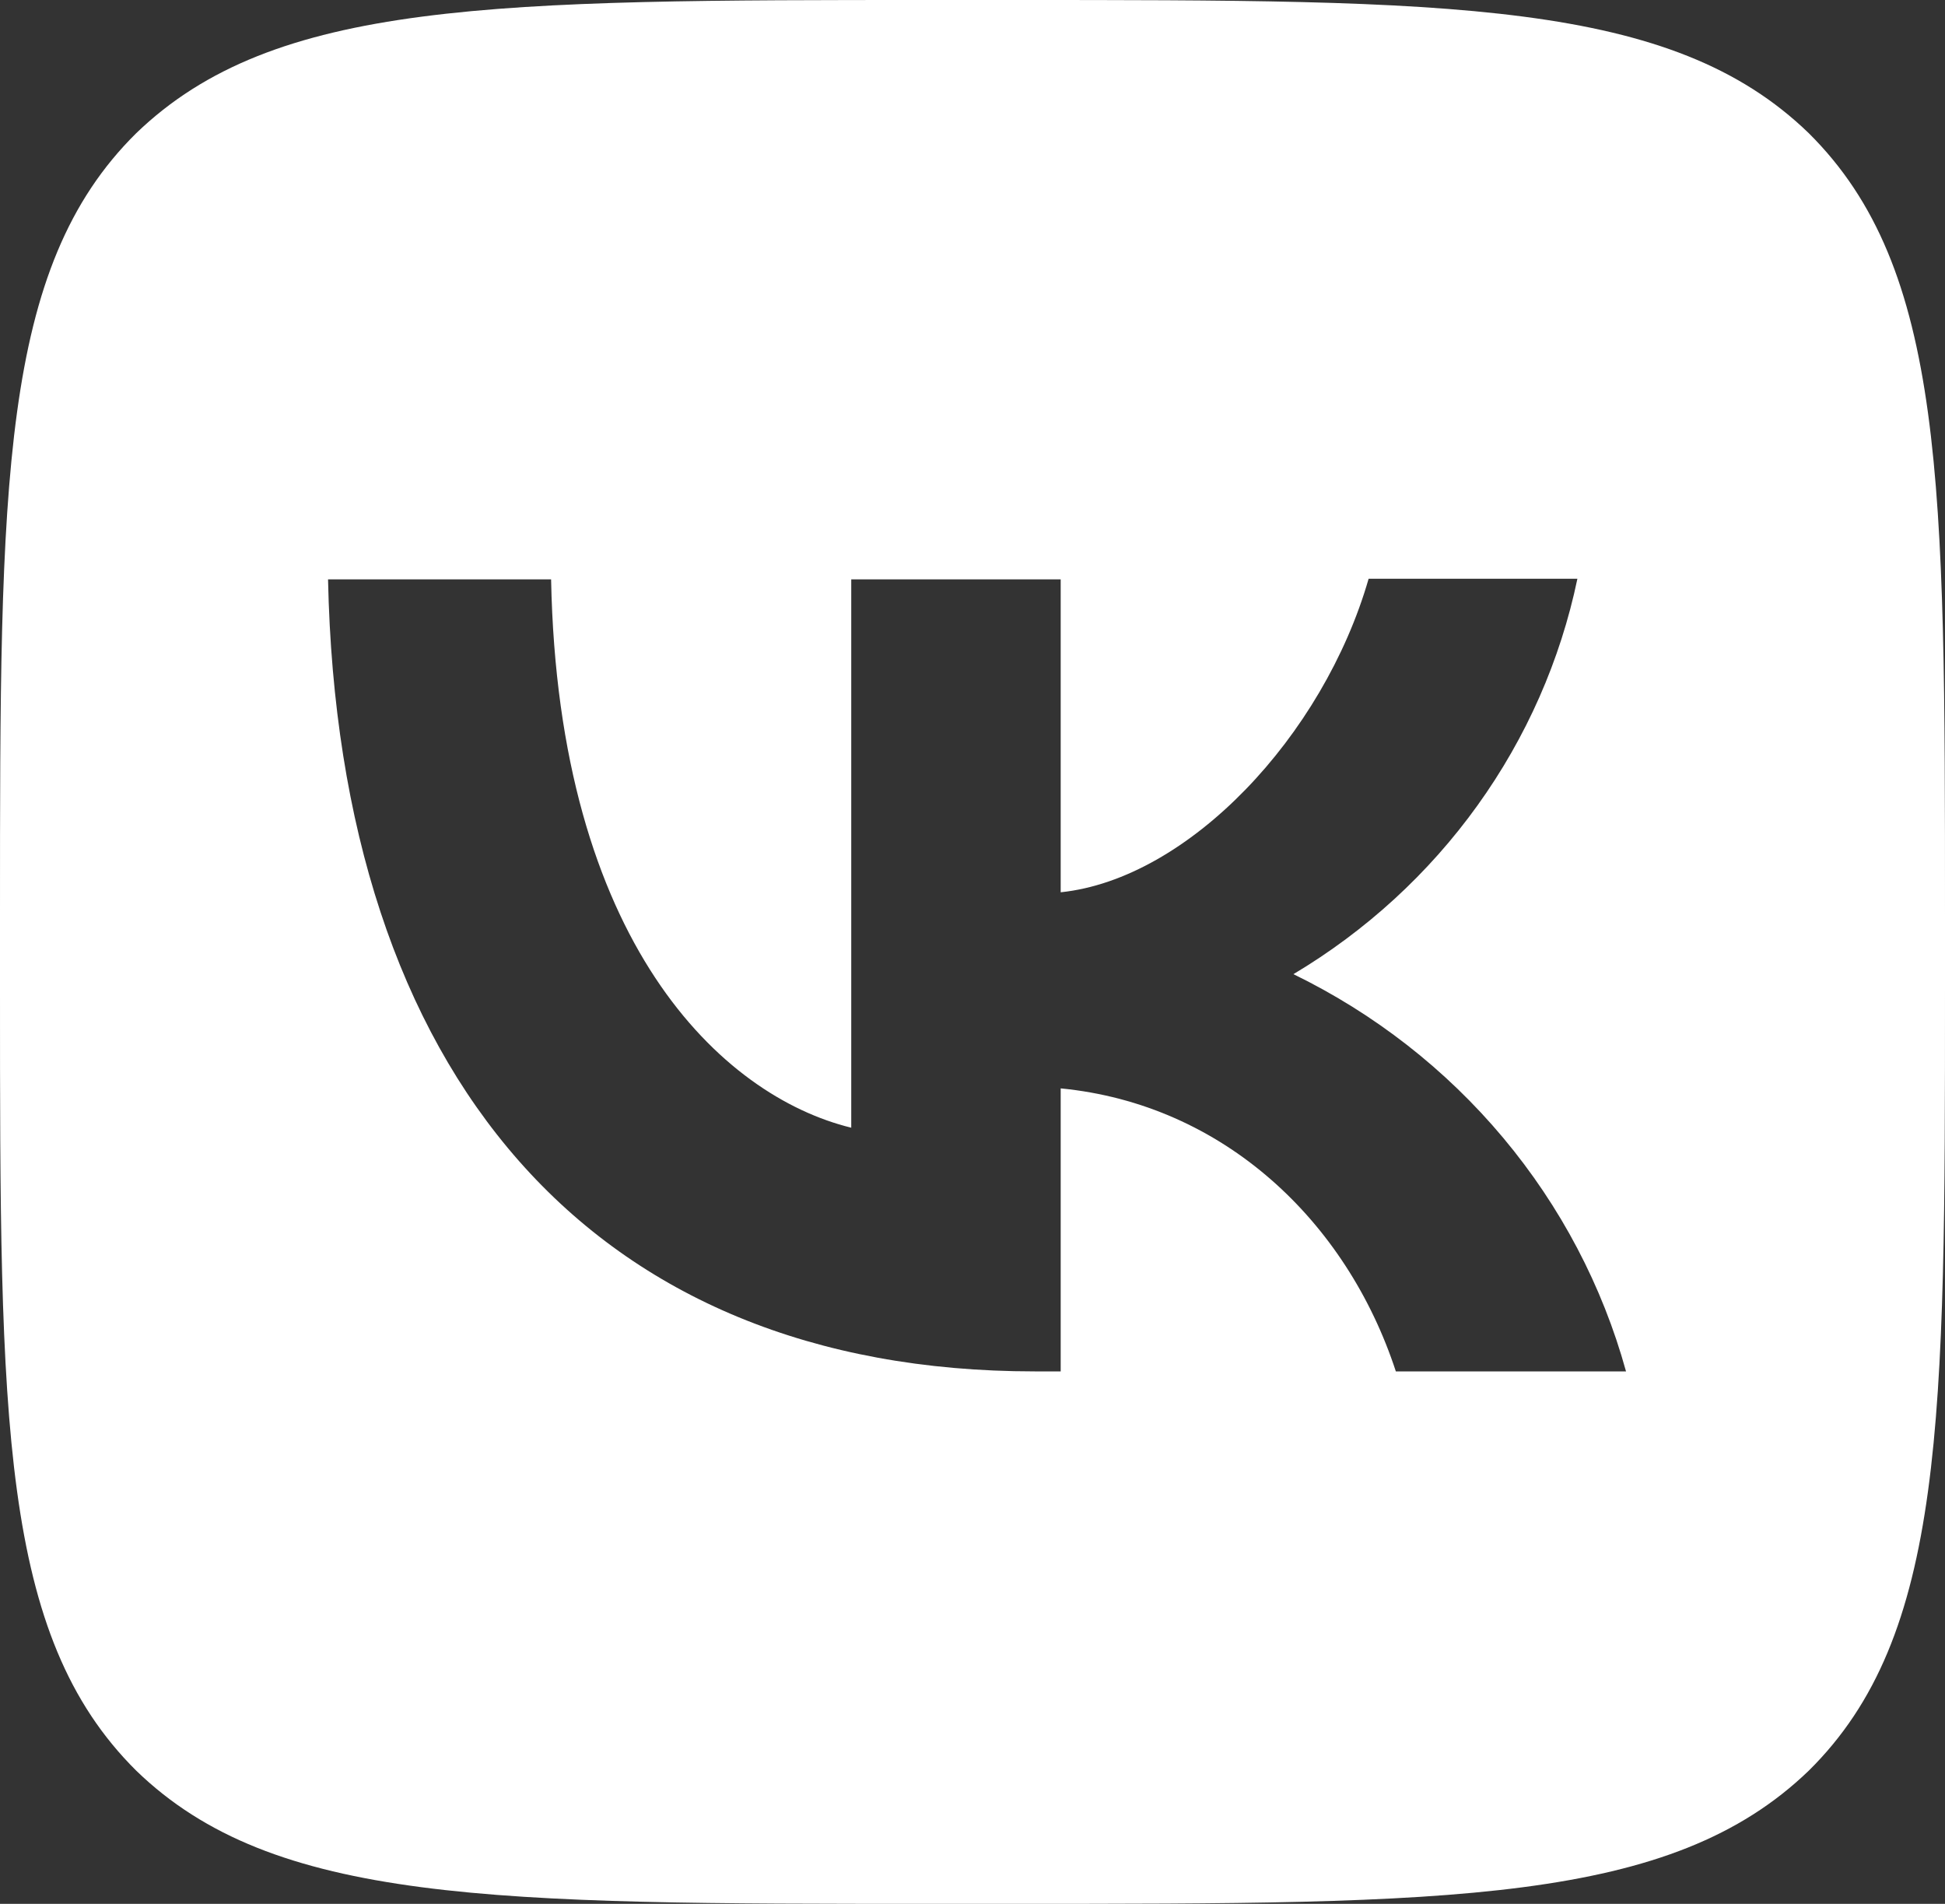
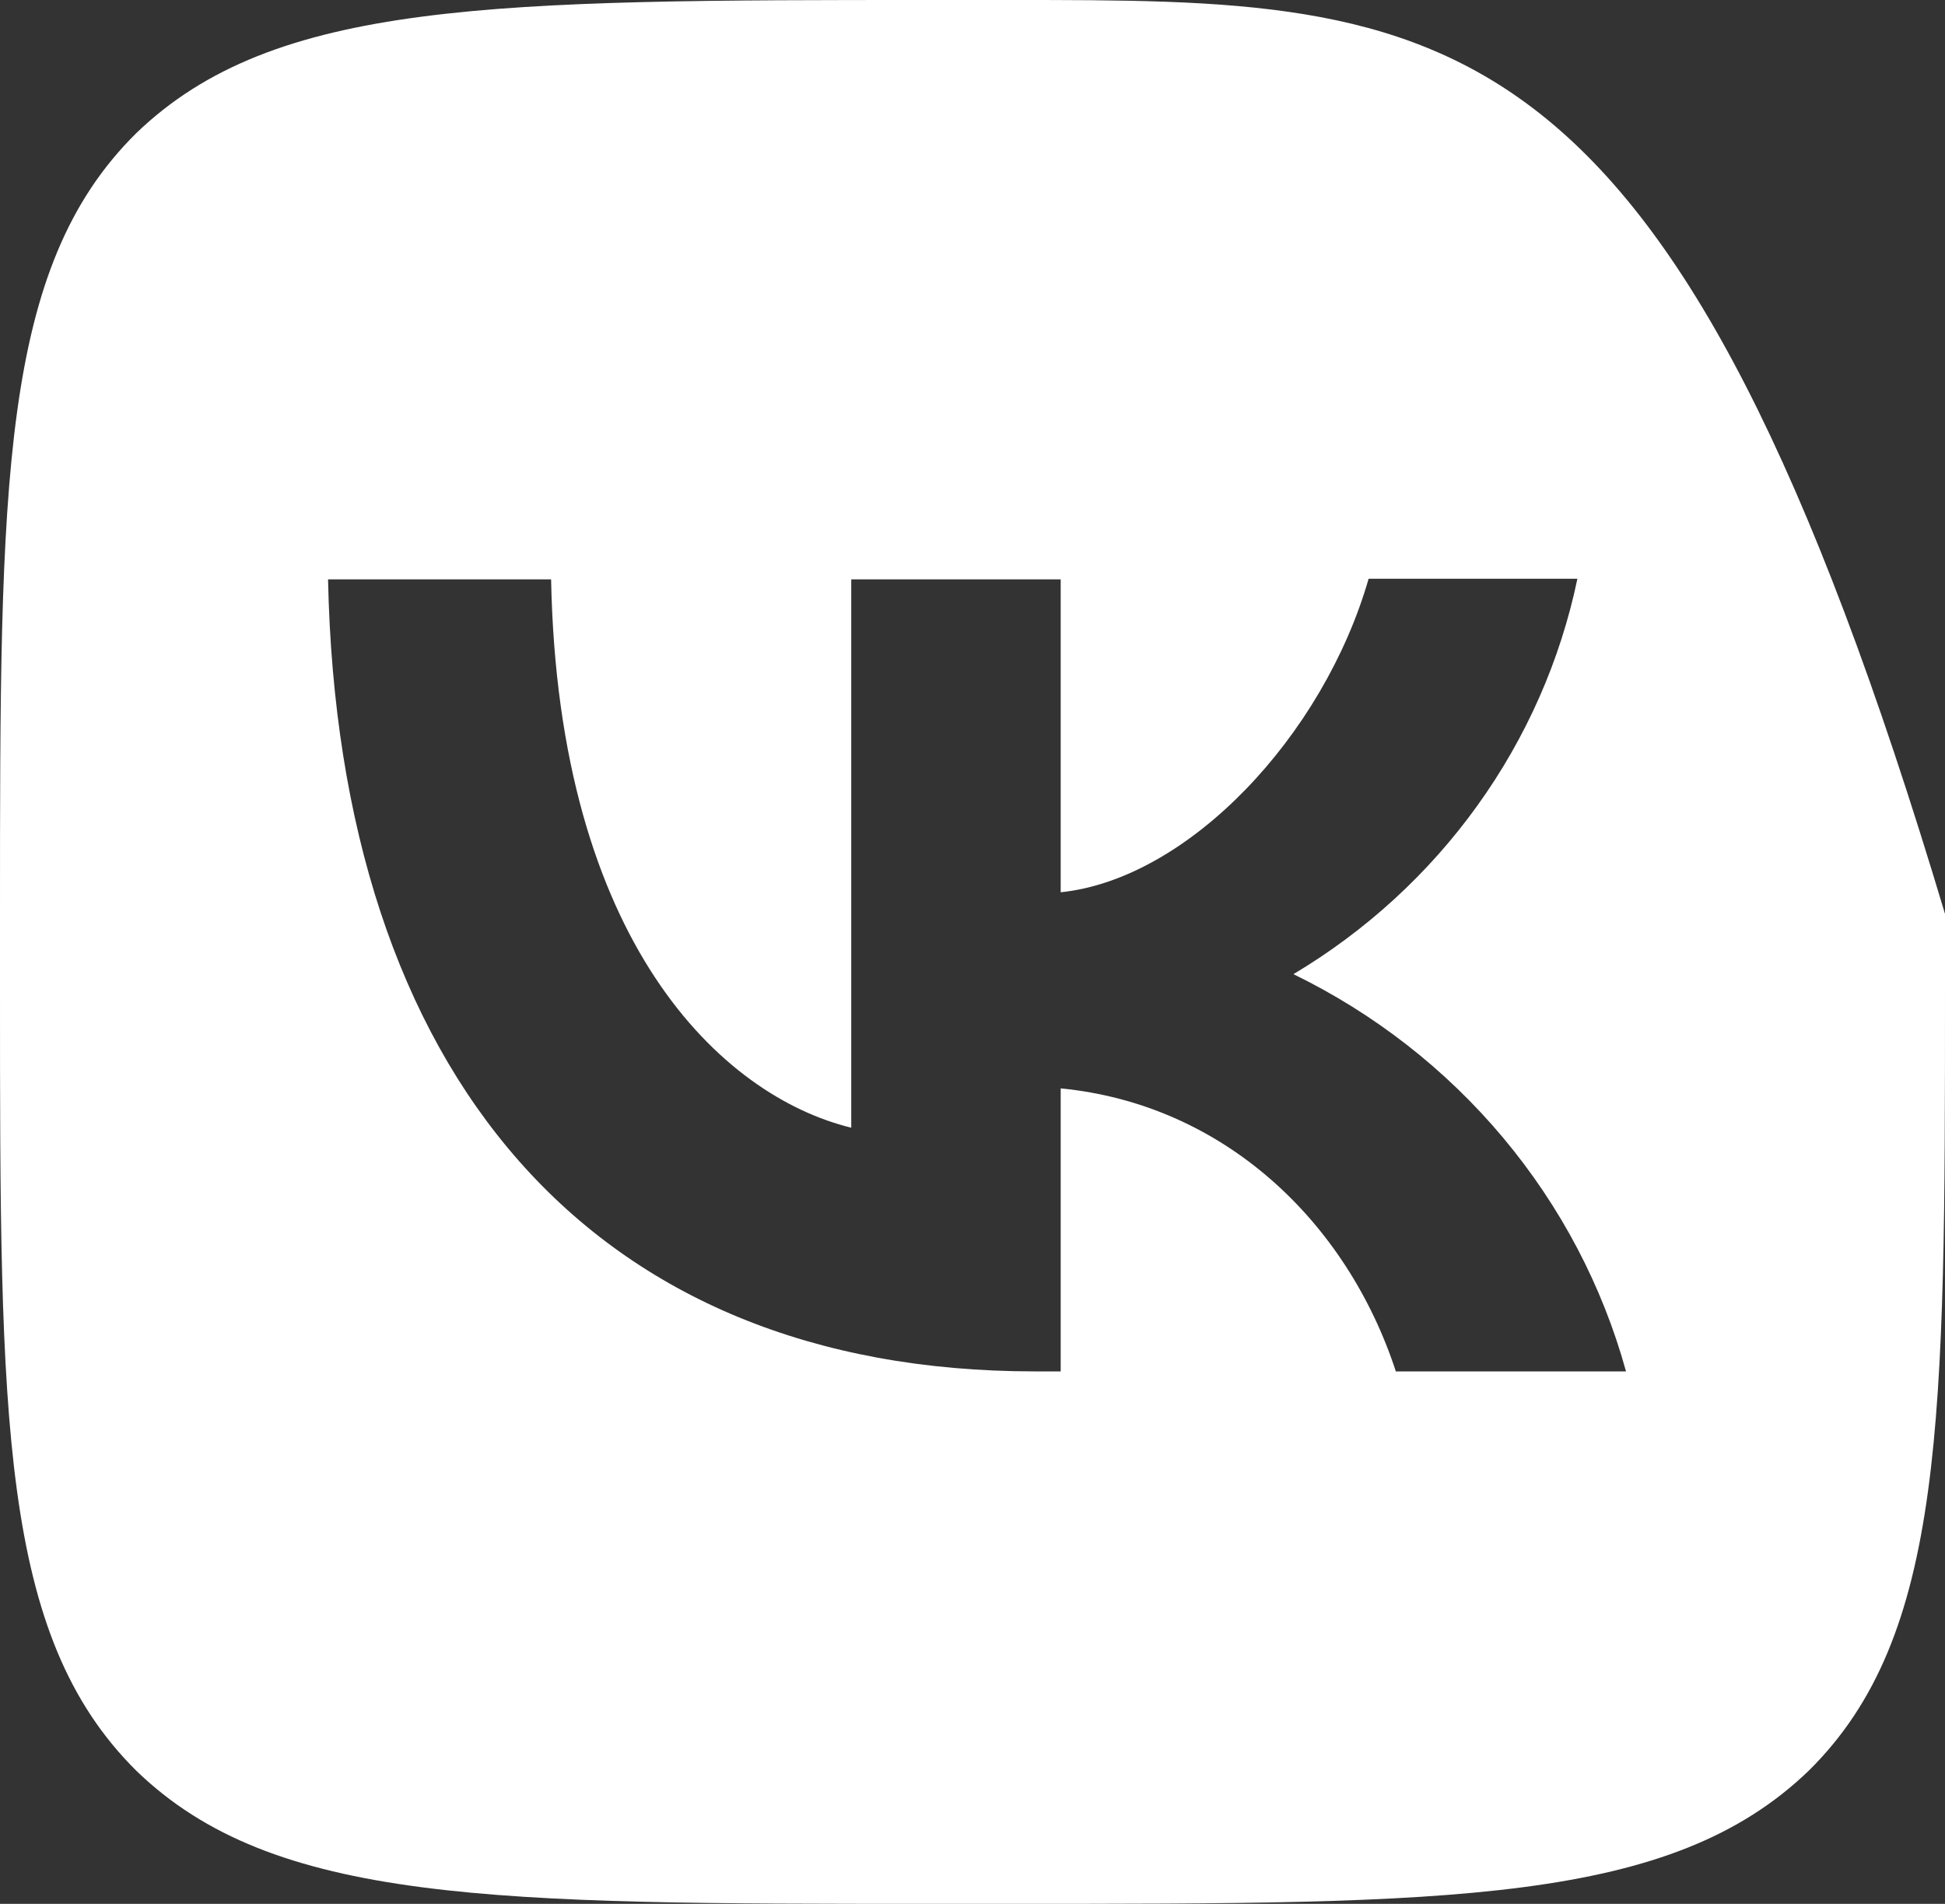
<svg xmlns="http://www.w3.org/2000/svg" width="47" height="46" viewBox="0 0 47 46" fill="none">
  <rect x="0" y="0" width="47" height="46" fill="#333333" stroke="none" />
-   <path fill-rule="evenodd" clip-rule="evenodd" d="M3.29 3.22C2.80142e-07 6.471 0 11.669 0 22.08V23.92C0 34.316 2.80142e-07 39.514 3.29 42.78C6.611 46 11.922 46 22.56 46H24.44C35.062 46 40.373 46 43.71 42.78C47 39.529 47 34.331 47 23.92V22.08C47 11.684 47 6.486 43.71 3.22C40.389 2.74181e-07 35.078 0 24.44 0H22.56C11.938 0 6.627 2.74181e-07 3.29 3.22ZM7.927 13.999C8.178 25.959 14.288 33.135 25.004 33.135H25.631V26.297C29.563 26.68 32.54 29.501 33.73 33.135H39.292C38.722 31.07 37.71 29.147 36.325 27.493C34.94 25.838 33.212 24.49 31.255 23.537C33.008 22.492 34.523 21.104 35.703 19.46C36.884 17.817 37.706 15.953 38.117 13.984H33.072C31.976 17.787 28.717 21.237 25.631 21.559V13.999H20.57V27.247C17.437 26.481 13.489 22.77 13.317 13.999H7.927Z" fill="white" />
+   <path fill-rule="evenodd" clip-rule="evenodd" d="M3.29 3.22C2.80142e-07 6.471 0 11.669 0 22.08V23.92C0 34.316 2.80142e-07 39.514 3.29 42.78C6.611 46 11.922 46 22.56 46H24.44C35.062 46 40.373 46 43.71 42.78C47 39.529 47 34.331 47 23.92V22.08C40.389 2.74181e-07 35.078 0 24.44 0H22.56C11.938 0 6.627 2.74181e-07 3.29 3.22ZM7.927 13.999C8.178 25.959 14.288 33.135 25.004 33.135H25.631V26.297C29.563 26.68 32.54 29.501 33.73 33.135H39.292C38.722 31.07 37.71 29.147 36.325 27.493C34.94 25.838 33.212 24.49 31.255 23.537C33.008 22.492 34.523 21.104 35.703 19.46C36.884 17.817 37.706 15.953 38.117 13.984H33.072C31.976 17.787 28.717 21.237 25.631 21.559V13.999H20.57V27.247C17.437 26.481 13.489 22.77 13.317 13.999H7.927Z" fill="white" />
</svg>